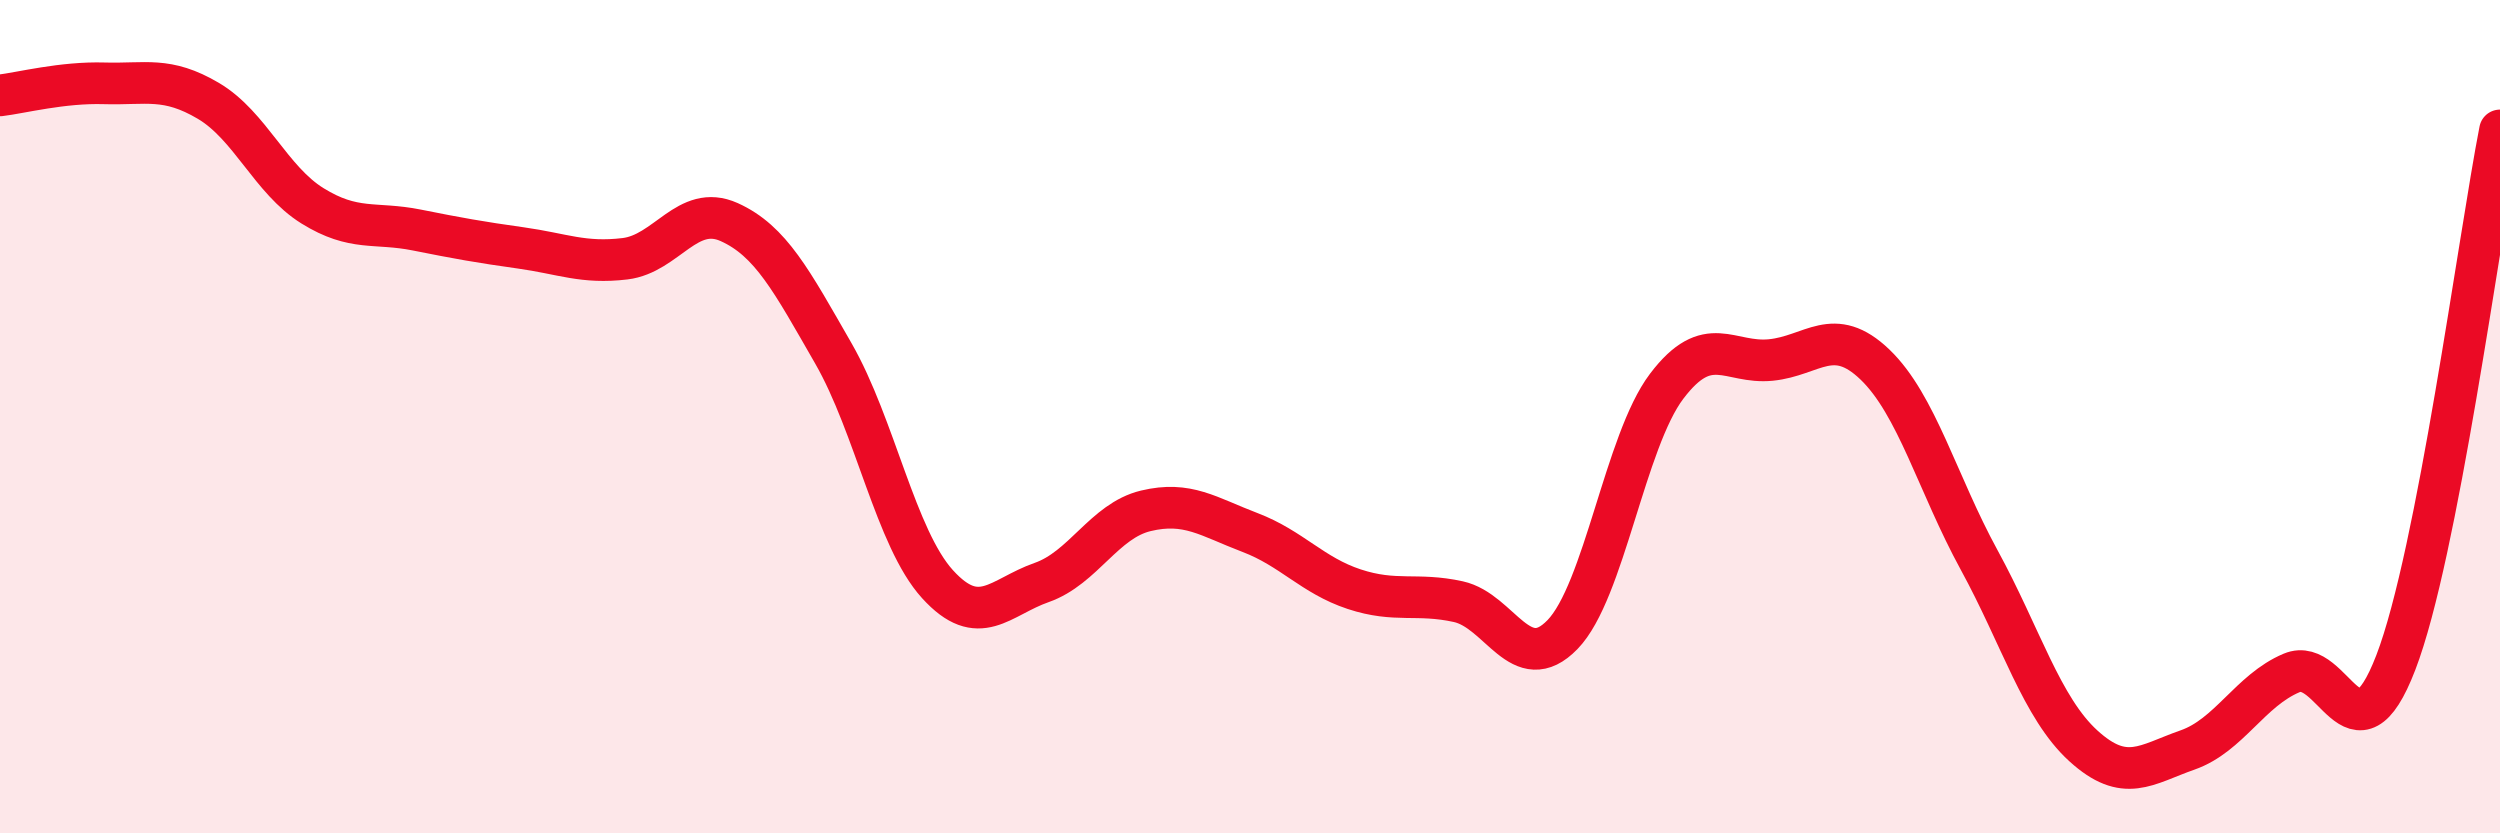
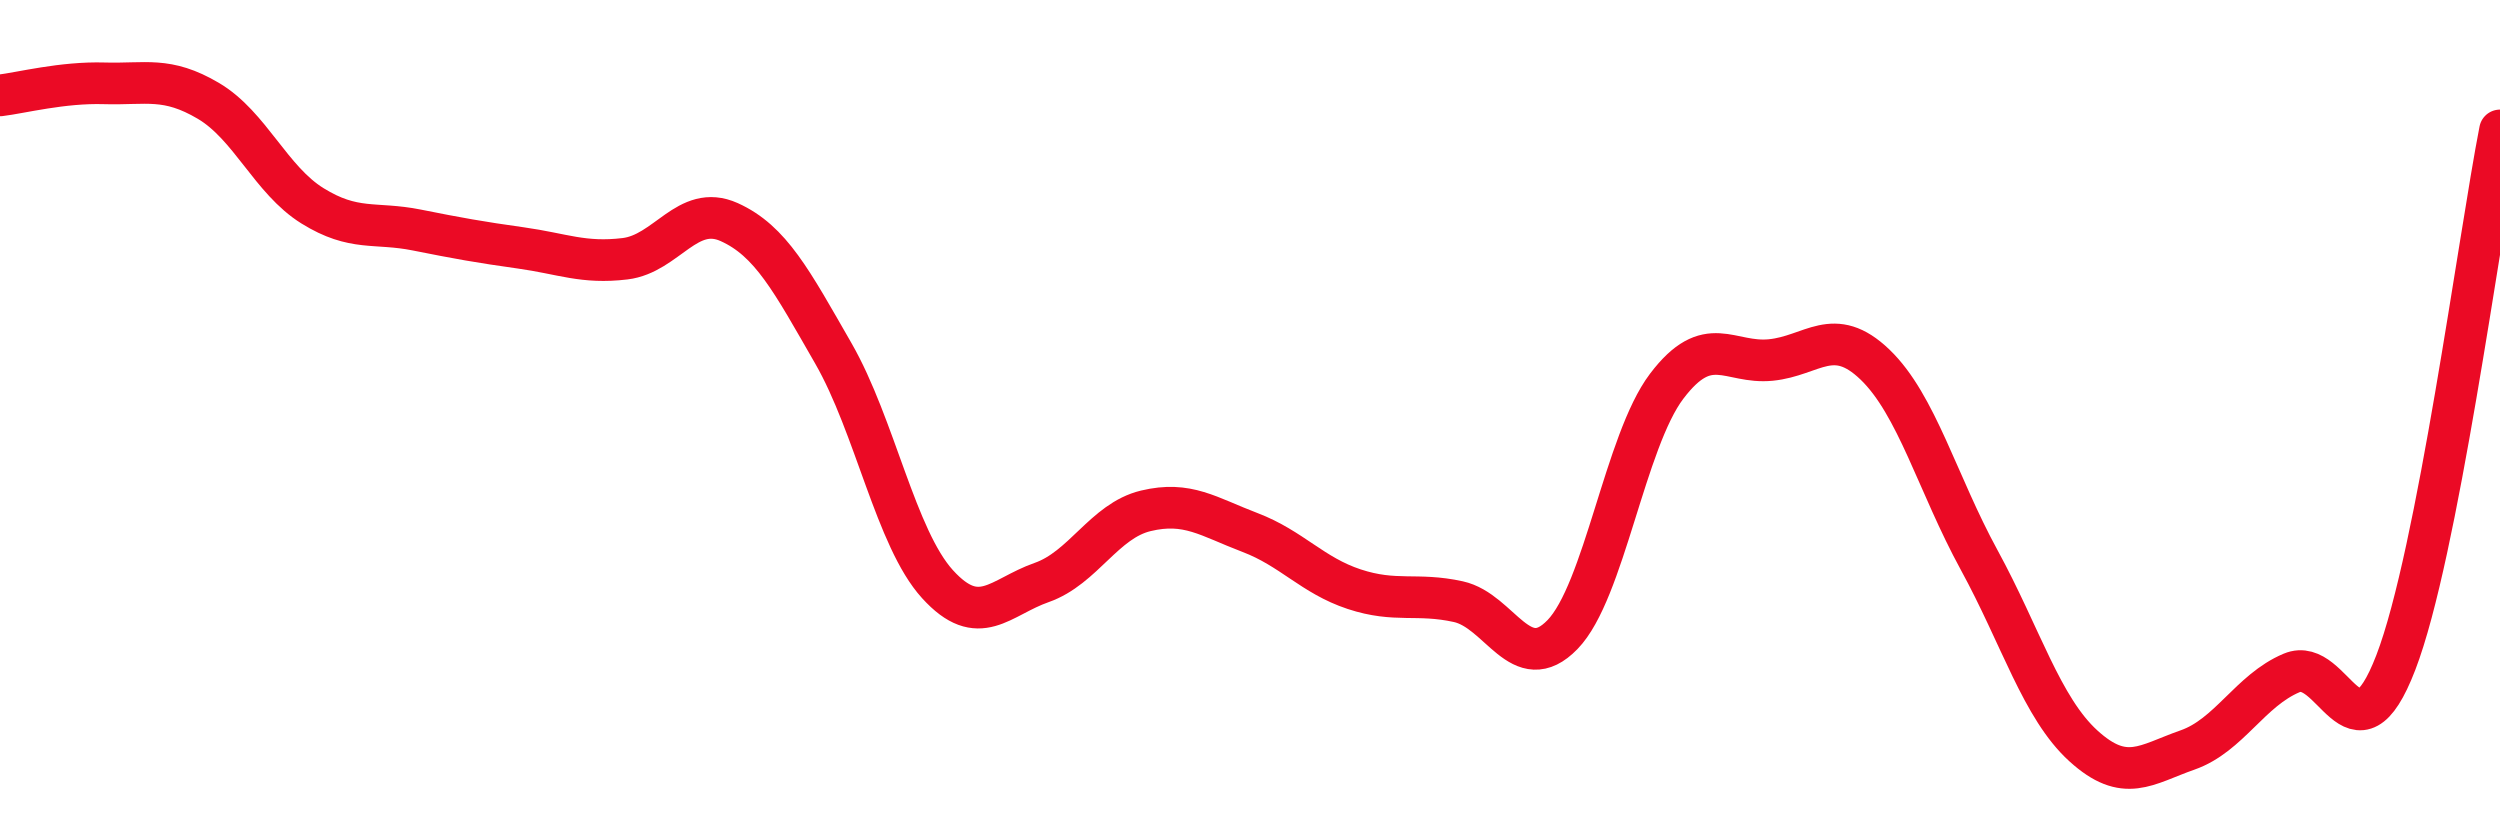
<svg xmlns="http://www.w3.org/2000/svg" width="60" height="20" viewBox="0 0 60 20">
-   <path d="M 0,2.29 C 0.5,2.23 1.5,1.97 2.5,2 C 3.5,2.03 4,1.83 5,2.42 C 6,3.01 6.5,4.32 7.5,4.94 C 8.5,5.56 9,5.32 10,5.52 C 11,5.72 11.5,5.81 12.5,5.95 C 13.5,6.09 14,6.33 15,6.21 C 16,6.09 16.5,4.88 17.5,5.33 C 18.5,5.78 19,6.74 20,8.48 C 21,10.22 21.5,12.92 22.5,14.02 C 23.5,15.12 24,14.33 25,13.98 C 26,13.63 26.5,12.5 27.5,12.26 C 28.5,12.02 29,12.4 30,12.78 C 31,13.16 31.5,13.81 32.5,14.14 C 33.5,14.47 34,14.22 35,14.44 C 36,14.66 36.5,16.26 37.5,15.23 C 38.5,14.2 39,10.59 40,9.27 C 41,7.95 41.5,8.74 42.5,8.64 C 43.5,8.54 44,7.79 45,8.75 C 46,9.71 46.5,11.61 47.5,13.44 C 48.5,15.27 49,16.99 50,17.9 C 51,18.81 51.5,18.35 52.5,18 C 53.5,17.65 54,16.57 55,16.15 C 56,15.73 56.5,18.5 57.5,15.9 C 58.5,13.3 59.5,5.68 60,3.13L60 20L0 20Z" fill="#EB0A25" opacity="0.1" stroke-linecap="round" stroke-linejoin="round" />
  <path d="M 0,2.29 C 0.5,2.23 1.5,1.97 2.5,2 C 3.5,2.03 4,1.83 5,2.42 C 6,3.01 6.5,4.32 7.5,4.94 C 8.5,5.56 9,5.32 10,5.52 C 11,5.72 11.5,5.81 12.5,5.95 C 13.5,6.09 14,6.33 15,6.21 C 16,6.09 16.5,4.88 17.5,5.33 C 18.5,5.78 19,6.74 20,8.48 C 21,10.22 21.5,12.92 22.5,14.02 C 23.5,15.12 24,14.33 25,13.98 C 26,13.63 26.5,12.5 27.5,12.26 C 28.5,12.02 29,12.4 30,12.78 C 31,13.16 31.5,13.81 32.5,14.14 C 33.5,14.47 34,14.22 35,14.44 C 36,14.66 36.5,16.26 37.5,15.23 C 38.5,14.2 39,10.59 40,9.27 C 41,7.95 41.5,8.74 42.5,8.64 C 43.5,8.54 44,7.79 45,8.75 C 46,9.71 46.5,11.61 47.5,13.44 C 48.5,15.27 49,16.99 50,17.9 C 51,18.81 51.5,18.35 52.5,18 C 53.5,17.65 54,16.57 55,16.15 C 56,15.73 56.5,18.5 57.5,15.9 C 58.5,13.3 59.5,5.68 60,3.13" stroke="#EB0A25" stroke-width="1" fill="none" stroke-linecap="round" stroke-linejoin="round" />
</svg>